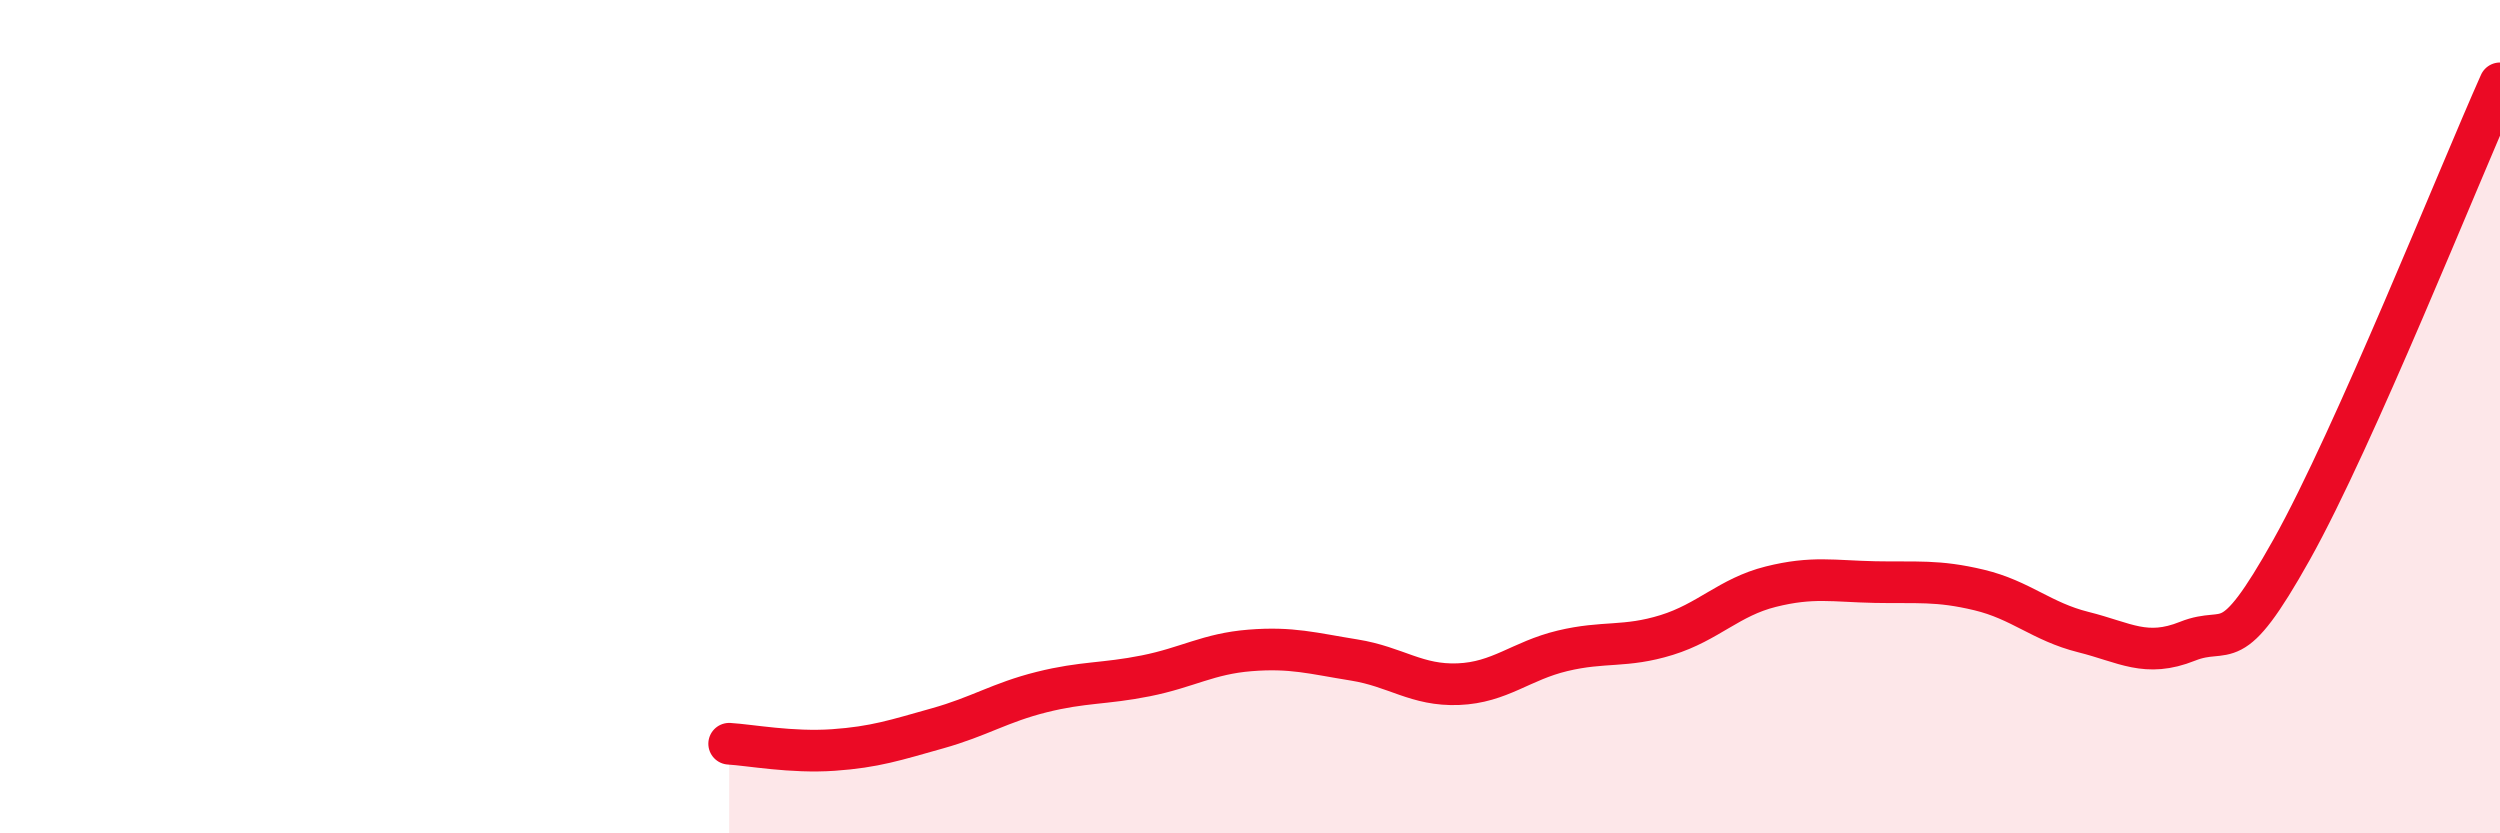
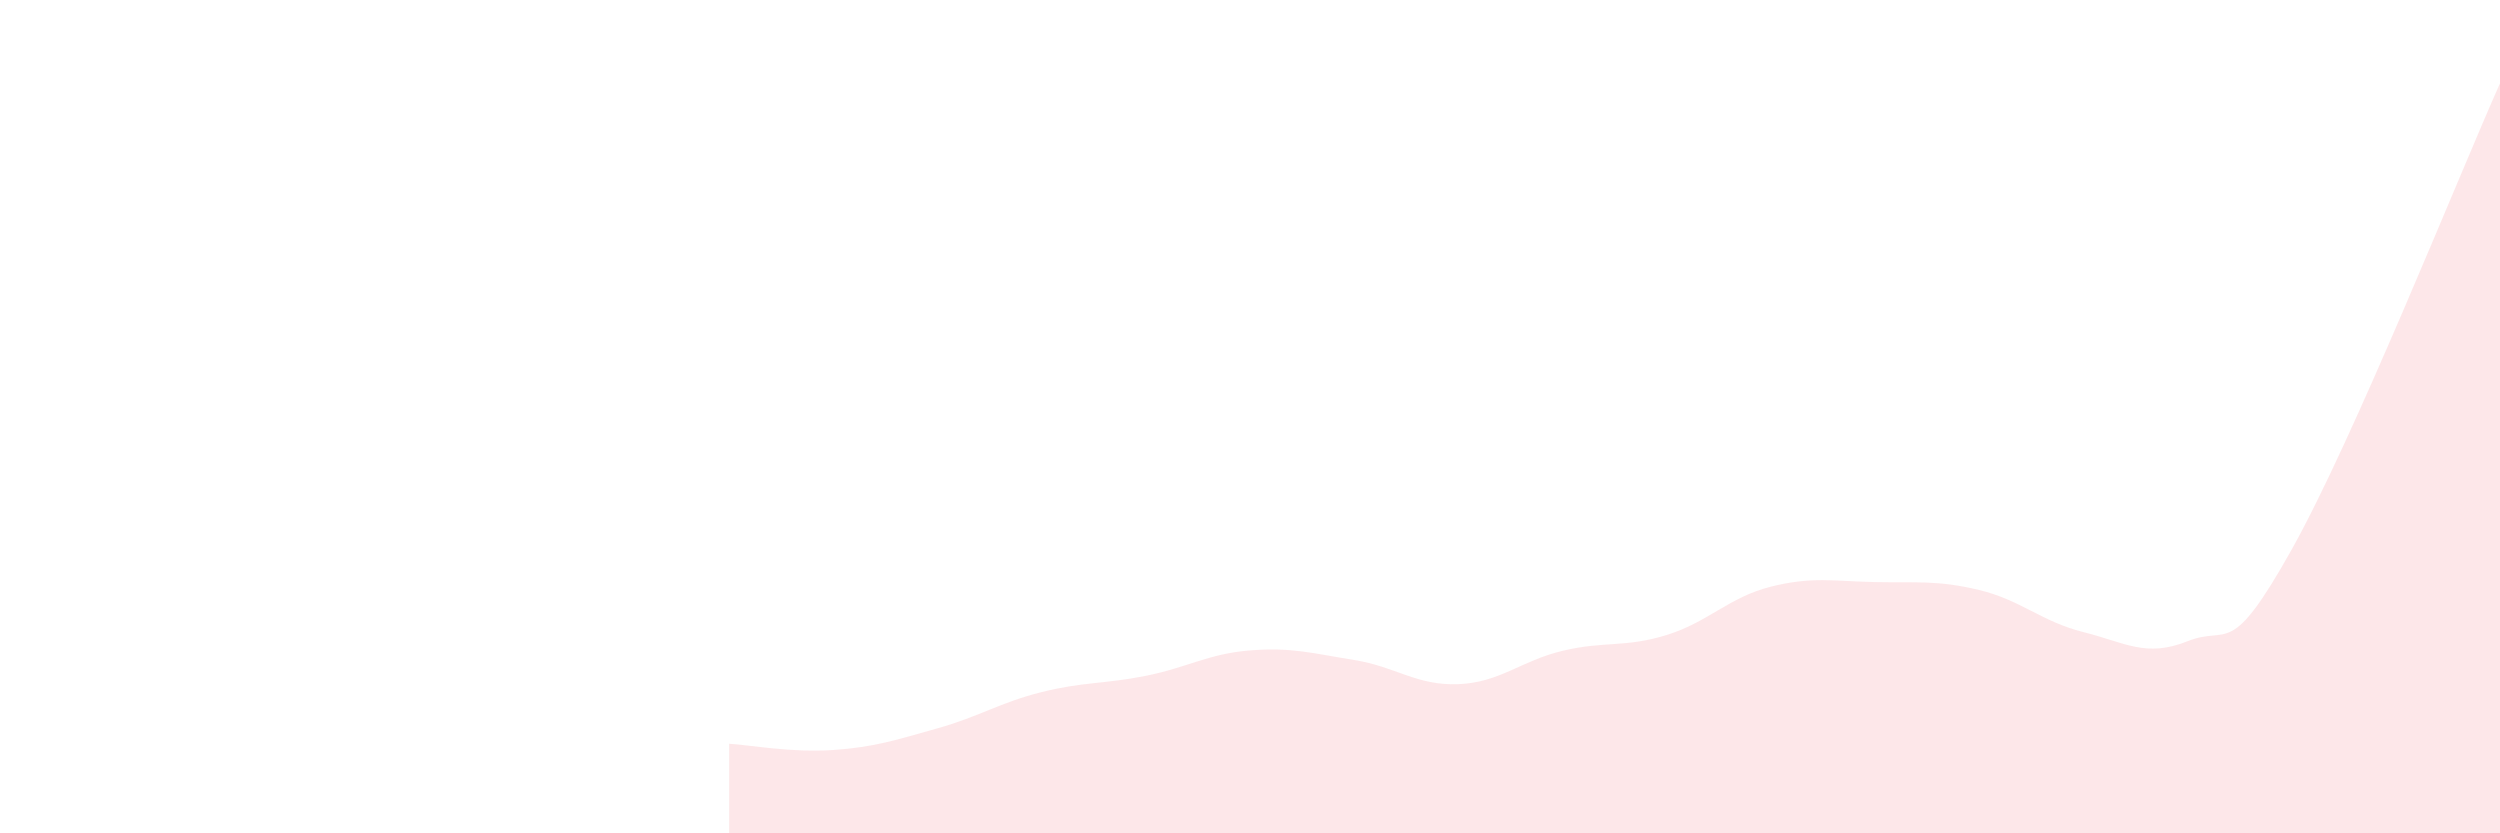
<svg xmlns="http://www.w3.org/2000/svg" width="60" height="20" viewBox="0 0 60 20">
  <path d="M 17.5,17.85 C 18,17.88 19,18.07 20,18 C 21,17.93 21.5,17.76 22.5,17.48 C 23.5,17.2 24,16.86 25,16.61 C 26,16.36 26.5,16.42 27.5,16.22 C 28.5,16.02 29,15.69 30,15.61 C 31,15.53 31.5,15.68 32.5,15.84 C 33.5,16 34,16.46 35,16.42 C 36,16.38 36.5,15.86 37.5,15.62 C 38.5,15.38 39,15.55 40,15.24 C 41,14.93 41.5,14.33 42.5,14.08 C 43.5,13.83 44,13.95 45,13.97 C 46,13.99 46.5,13.92 47.5,14.16 C 48.5,14.4 49,14.92 50,15.17 C 51,15.42 51.5,15.79 52.5,15.39 C 53.5,14.99 53.5,15.87 55,13.19 C 56.5,10.51 59,4.24 60,2L60 20L17.5 20Z" fill="#EB0A25" opacity="0.1" stroke-linecap="round" stroke-linejoin="round" />
-   <path d="M 17.5,17.85 C 18,17.88 19,18.07 20,18 C 21,17.93 21.5,17.76 22.5,17.48 C 23.5,17.2 24,16.86 25,16.61 C 26,16.36 26.5,16.42 27.5,16.22 C 28.5,16.02 29,15.69 30,15.61 C 31,15.53 31.5,15.68 32.5,15.84 C 33.5,16 34,16.46 35,16.42 C 36,16.38 36.5,15.86 37.5,15.62 C 38.5,15.38 39,15.55 40,15.24 C 41,14.93 41.5,14.33 42.5,14.08 C 43.5,13.83 44,13.95 45,13.97 C 46,13.99 46.5,13.92 47.5,14.16 C 48.5,14.4 49,14.92 50,15.17 C 51,15.42 51.5,15.79 52.5,15.39 C 53.5,14.99 53.5,15.87 55,13.19 C 56.5,10.51 59,4.24 60,2" stroke="#EB0A25" stroke-width="1" fill="none" stroke-linecap="round" stroke-linejoin="round" />
</svg>